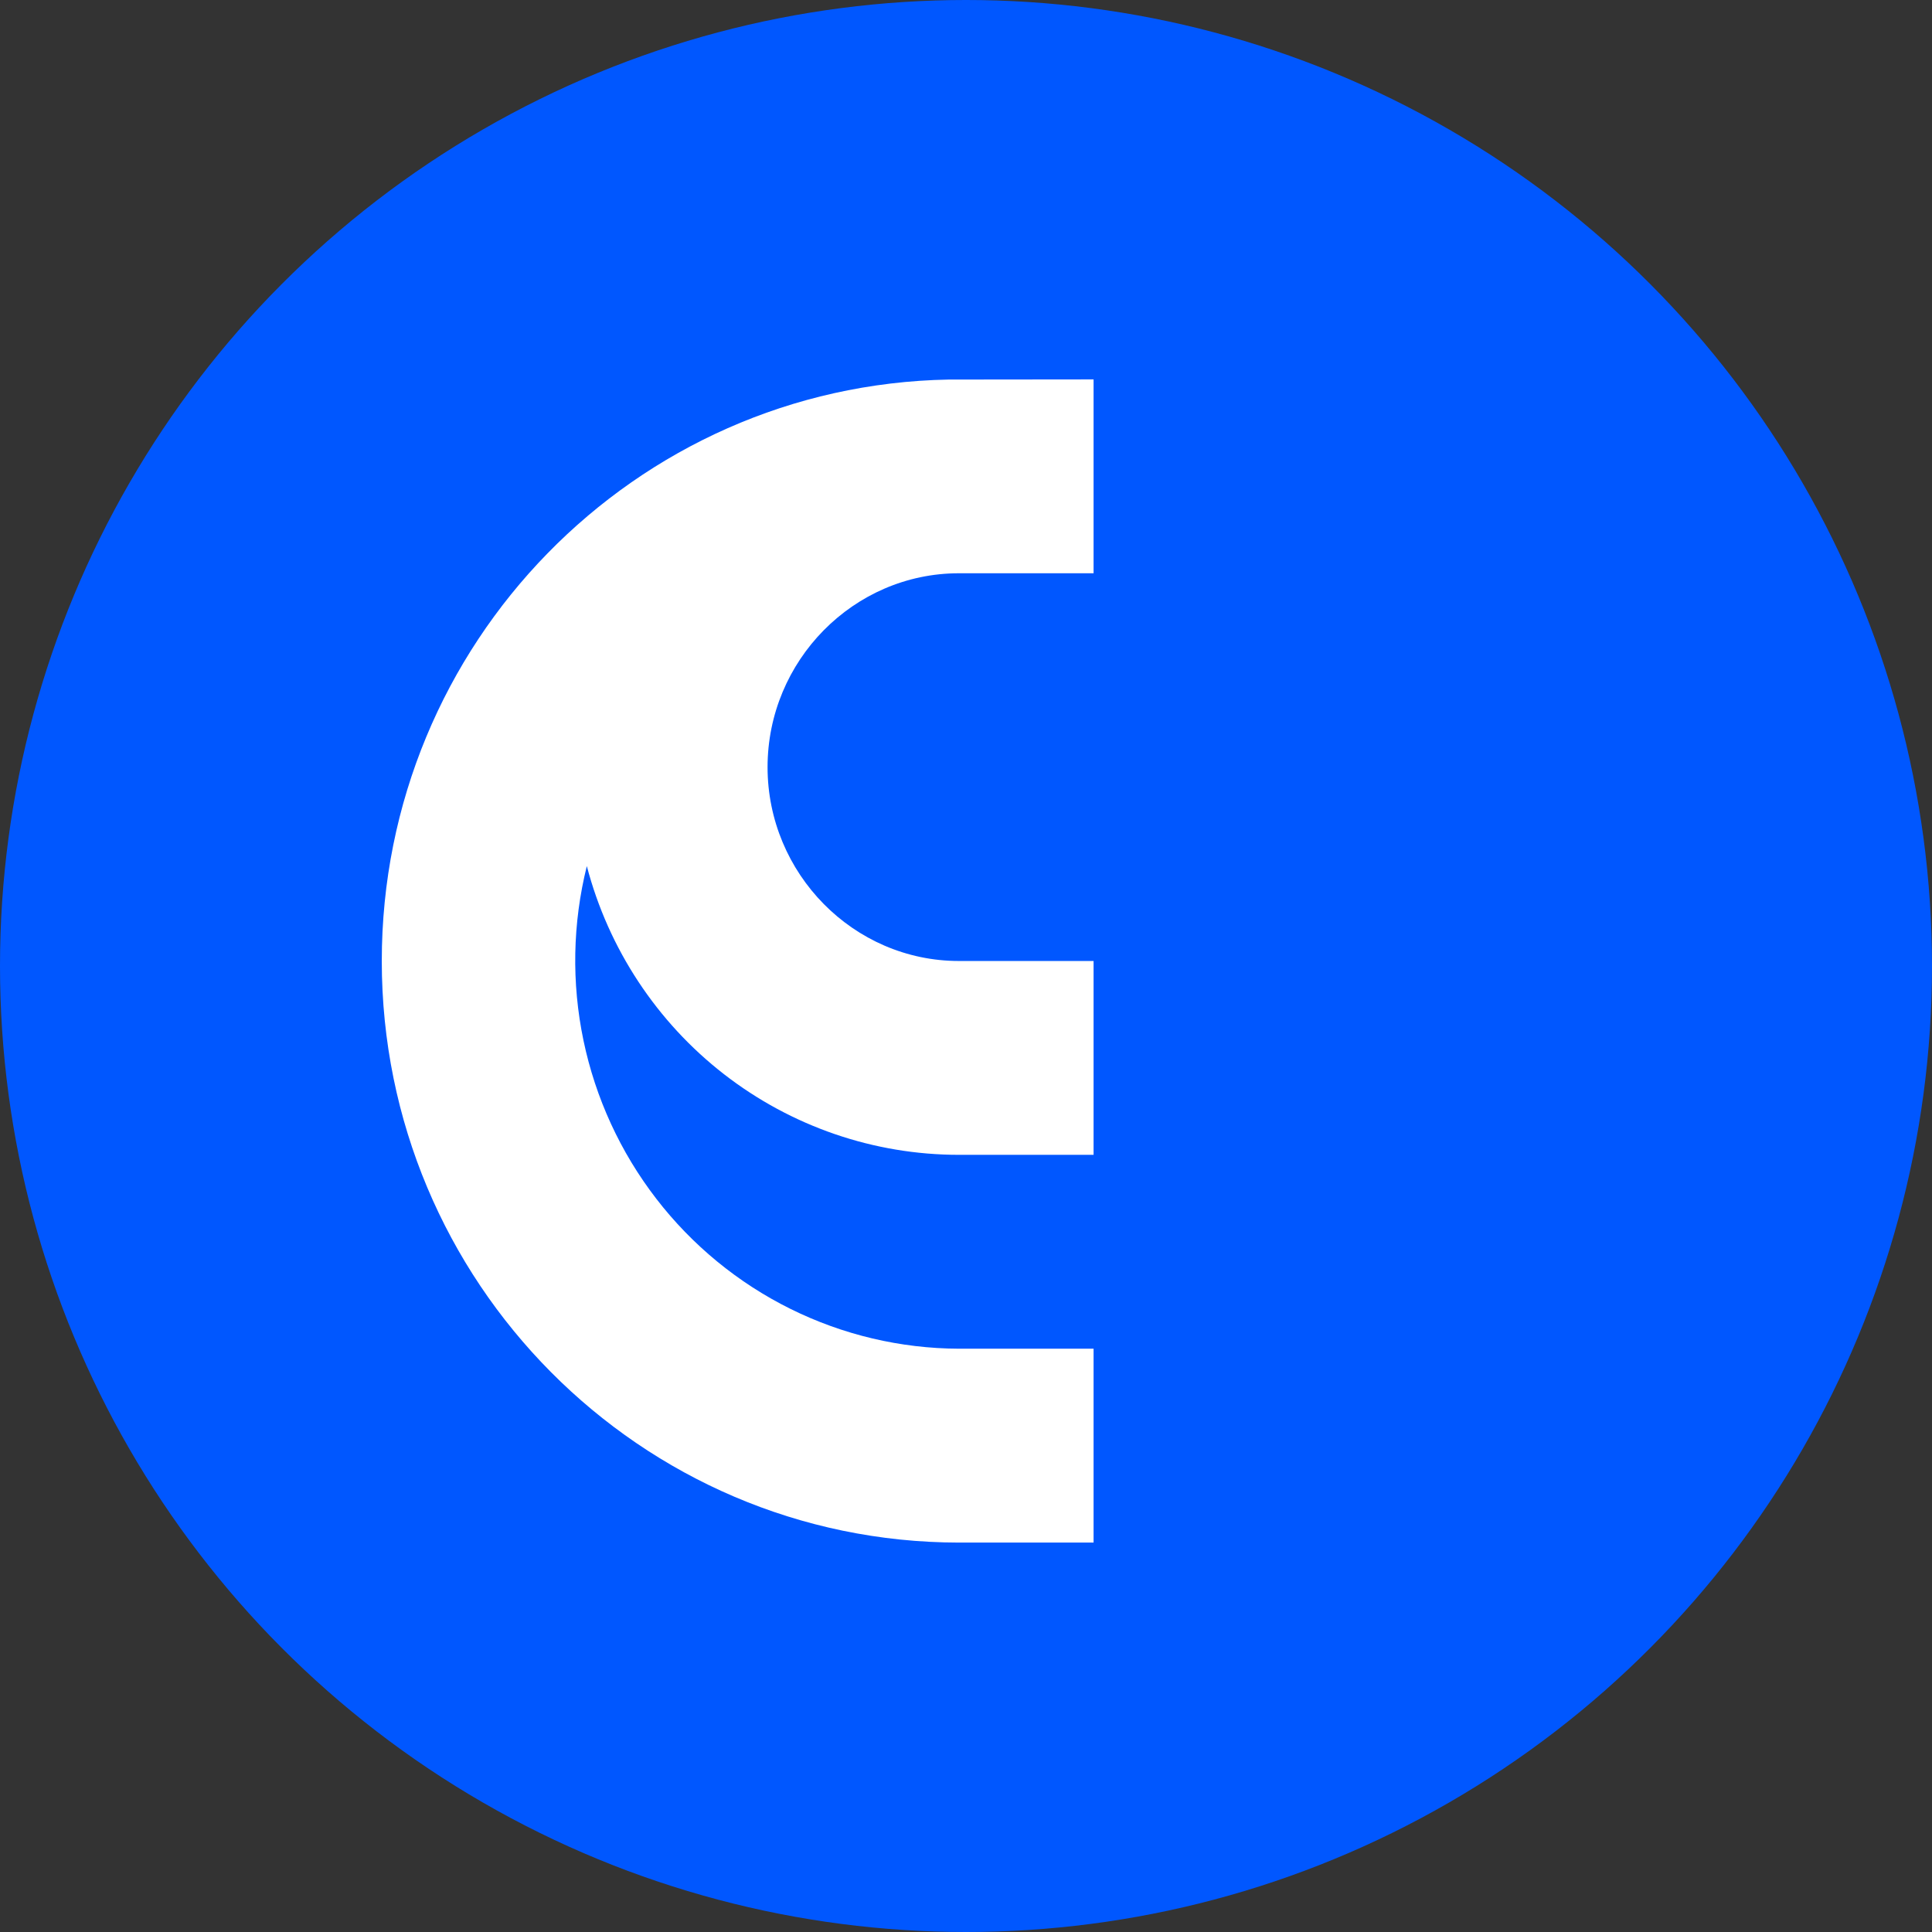
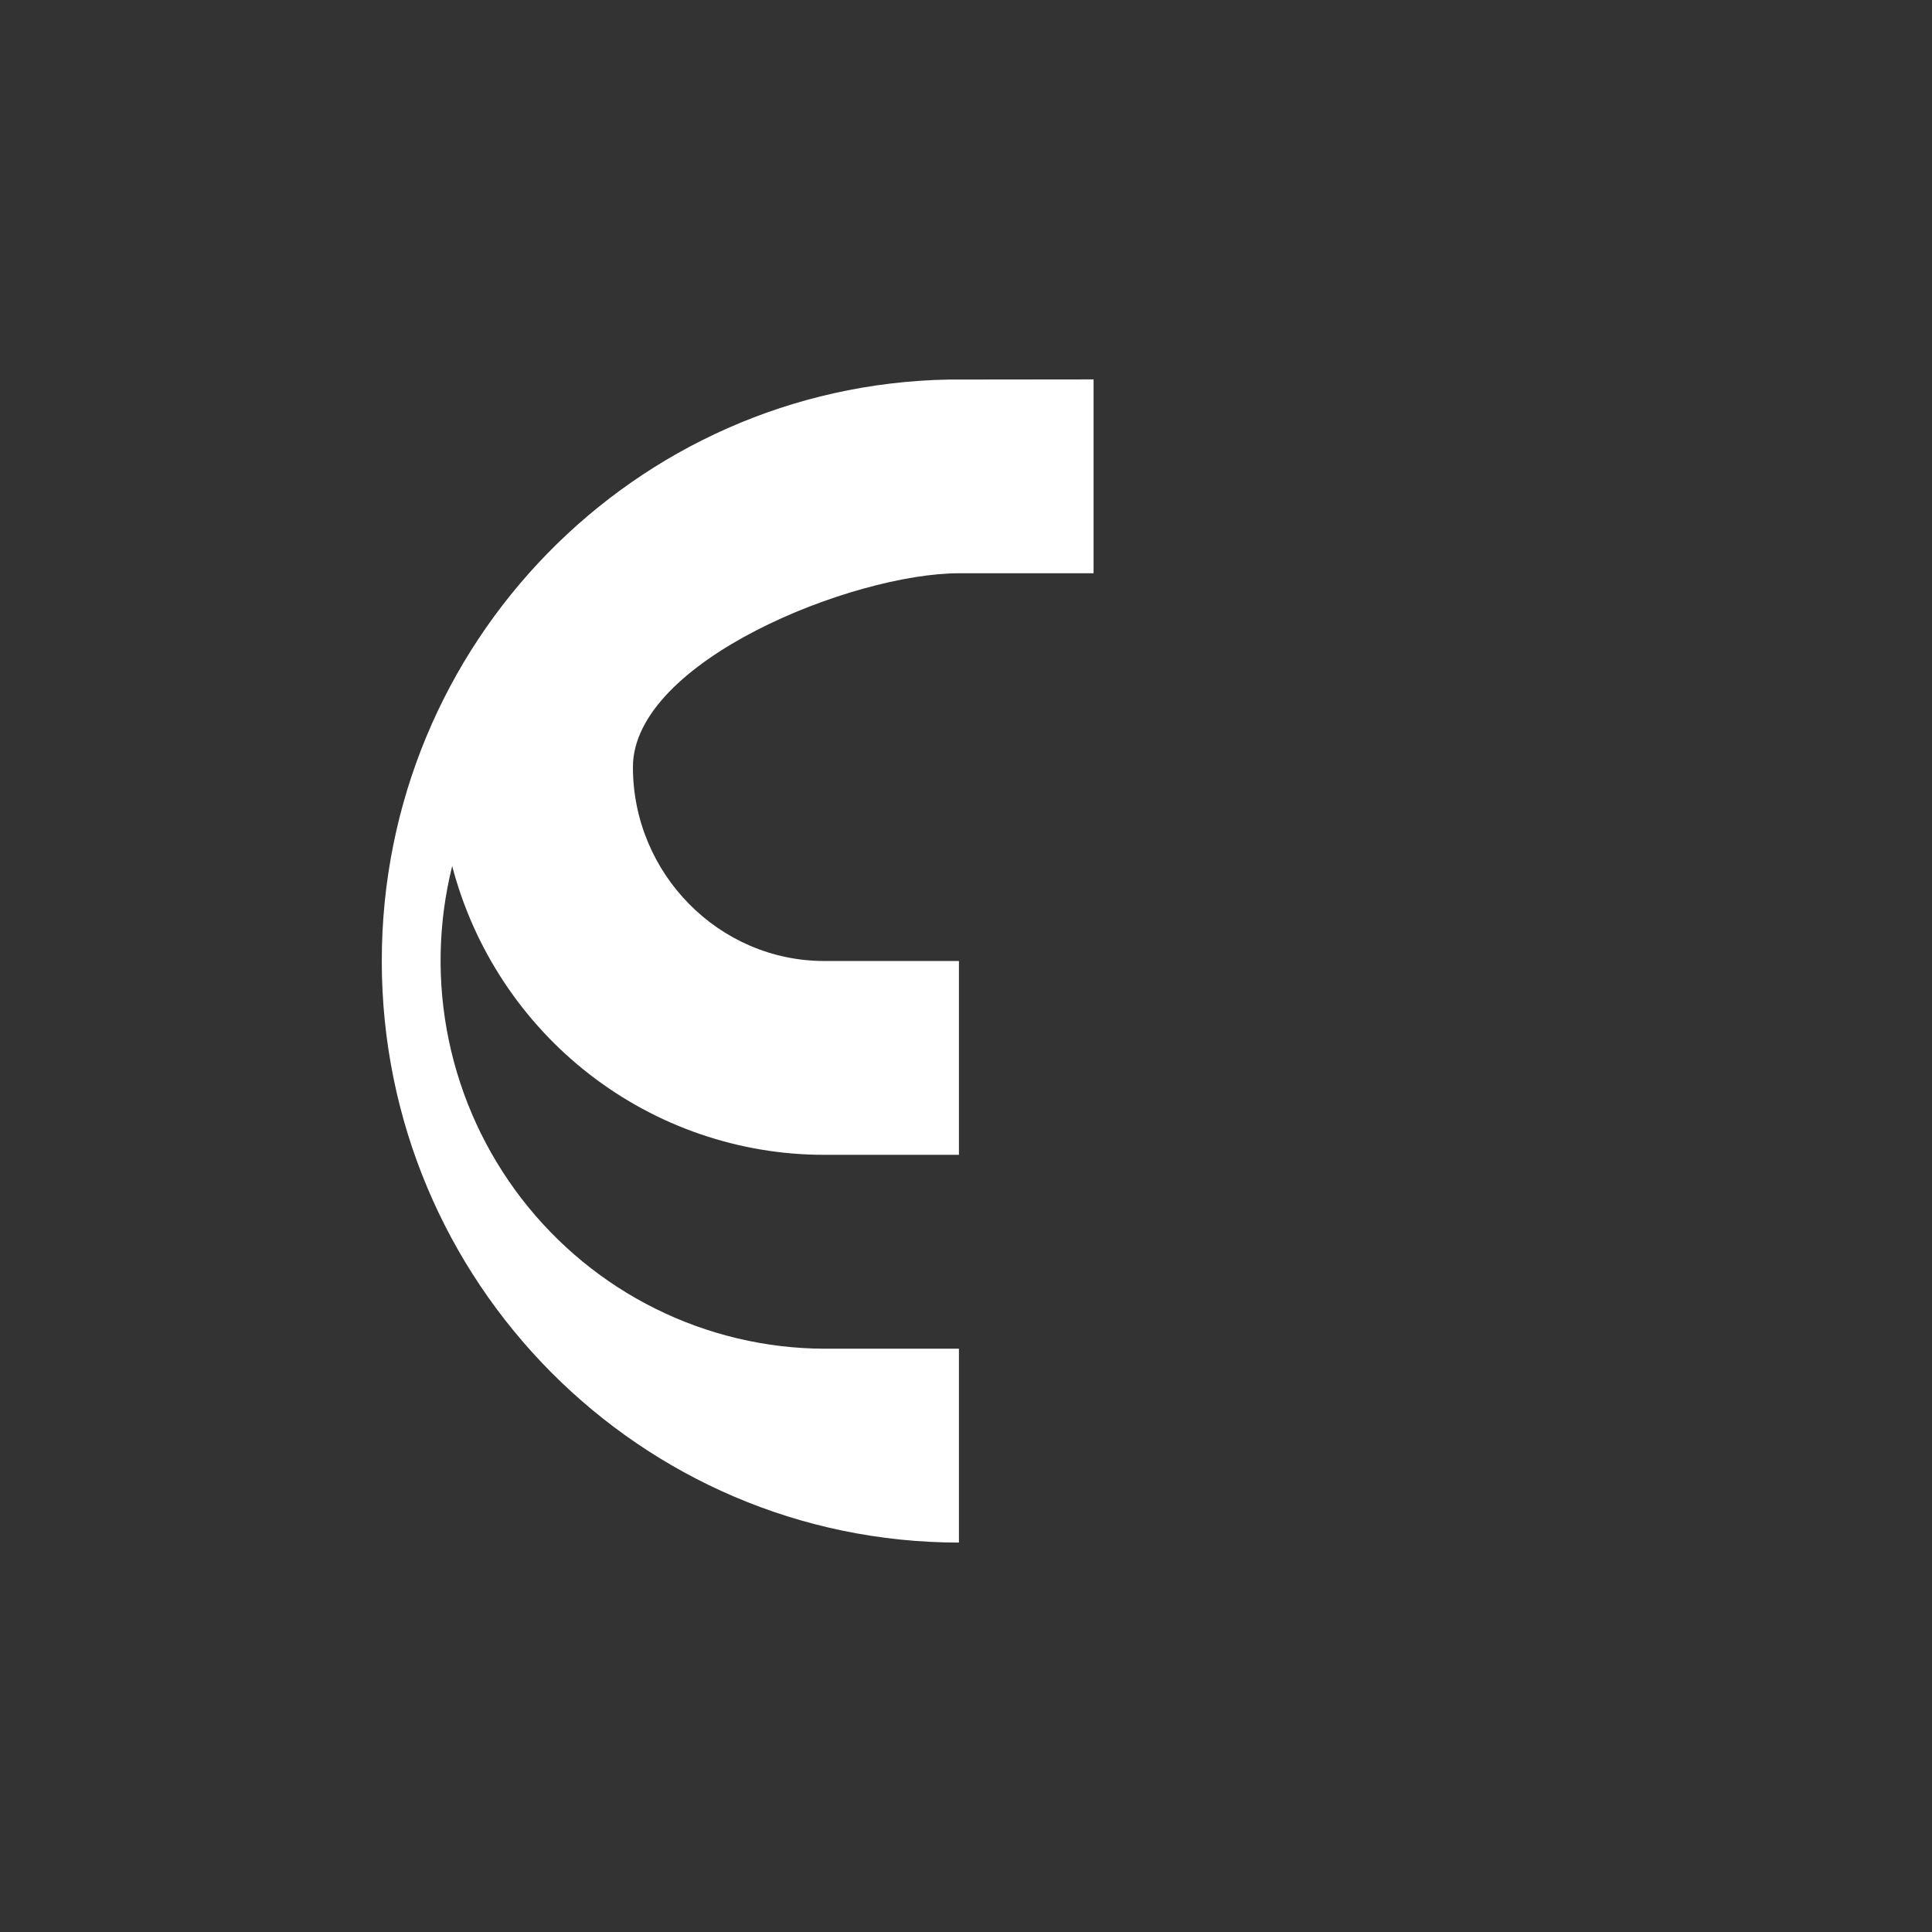
<svg xmlns="http://www.w3.org/2000/svg" version="1.1" id="Layer_1" x="0px" y="0px" viewBox="0 0 100 100" style="enable-background:new 0 0 100 100;">
  <rect x="0" y="0" width="100" height="100" fill="#333333" stroke="none" />
  <style type="text/css">
	.st0{fill:#0057FF;}
	.st1{fill:#FFFFFF;}
</style>
-   <circle class="st0" cx="50" cy="50" r="50" />
-   <path class="st1" d="M49.634,29.672h6.969V19.638l-7.503,0.008c-16.24,0.299-29.339,13.657-29.339,30.095&#10; c0,16.615,13.386,30.088,29.873,30.103h6.969V69.809h-6.969c-3.025-0.011-6.007-0.717-8.721-2.062&#10; s-5.089-3.295-6.945-5.702c-1.856-2.407-3.144-5.208-3.767-8.19s-0.564-6.069,0.173-9.026&#10; c1.123,4.284,3.622,8.073,7.106,10.776c3.485,2.703,7.757,4.169,12.154,4.169h6.969V49.741h-6.969&#10; c-5.46,0-9.905-4.531-9.905-10.034S44.173,29.672,49.634,29.672z" />
+   <path class="st1" d="M49.634,29.672h6.969V19.638l-7.503,0.008c-16.24,0.299-29.339,13.657-29.339,30.095&#10; c0,16.615,13.386,30.088,29.873,30.103V69.809h-6.969c-3.025-0.011-6.007-0.717-8.721-2.062&#10; s-5.089-3.295-6.945-5.702c-1.856-2.407-3.144-5.208-3.767-8.19s-0.564-6.069,0.173-9.026&#10; c1.123,4.284,3.622,8.073,7.106,10.776c3.485,2.703,7.757,4.169,12.154,4.169h6.969V49.741h-6.969&#10; c-5.46,0-9.905-4.531-9.905-10.034S44.173,29.672,49.634,29.672z" />
</svg>